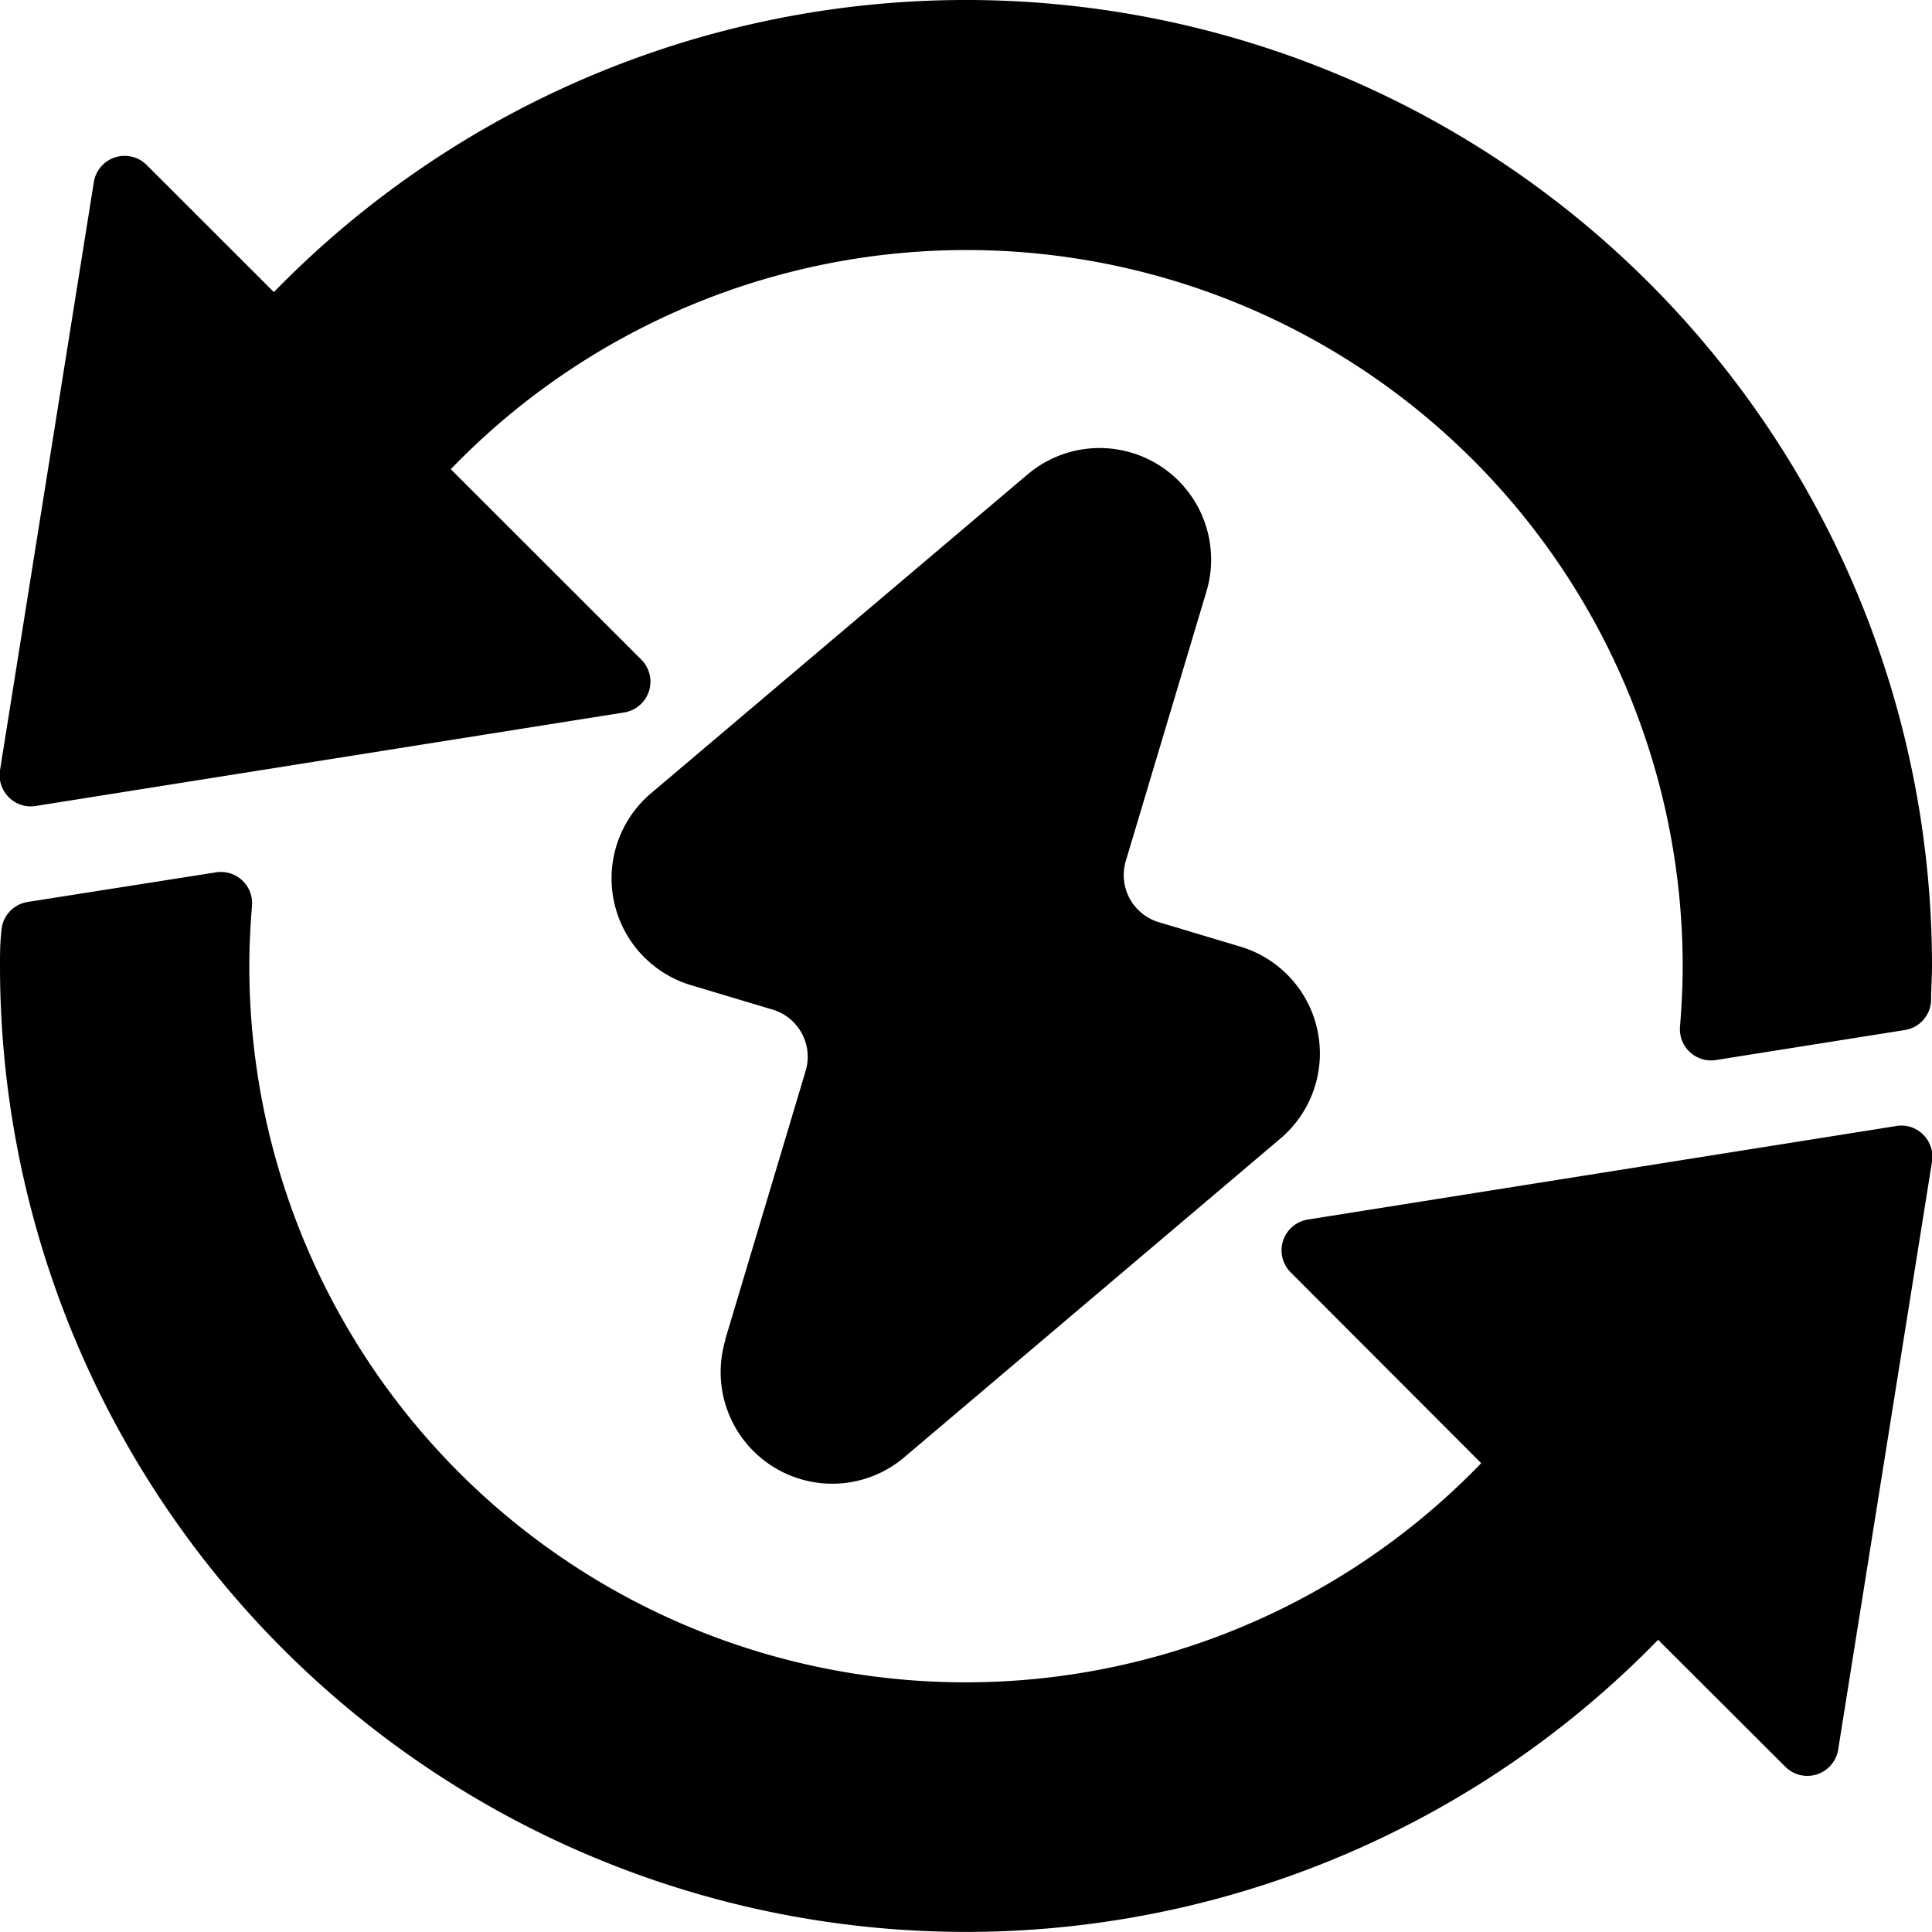
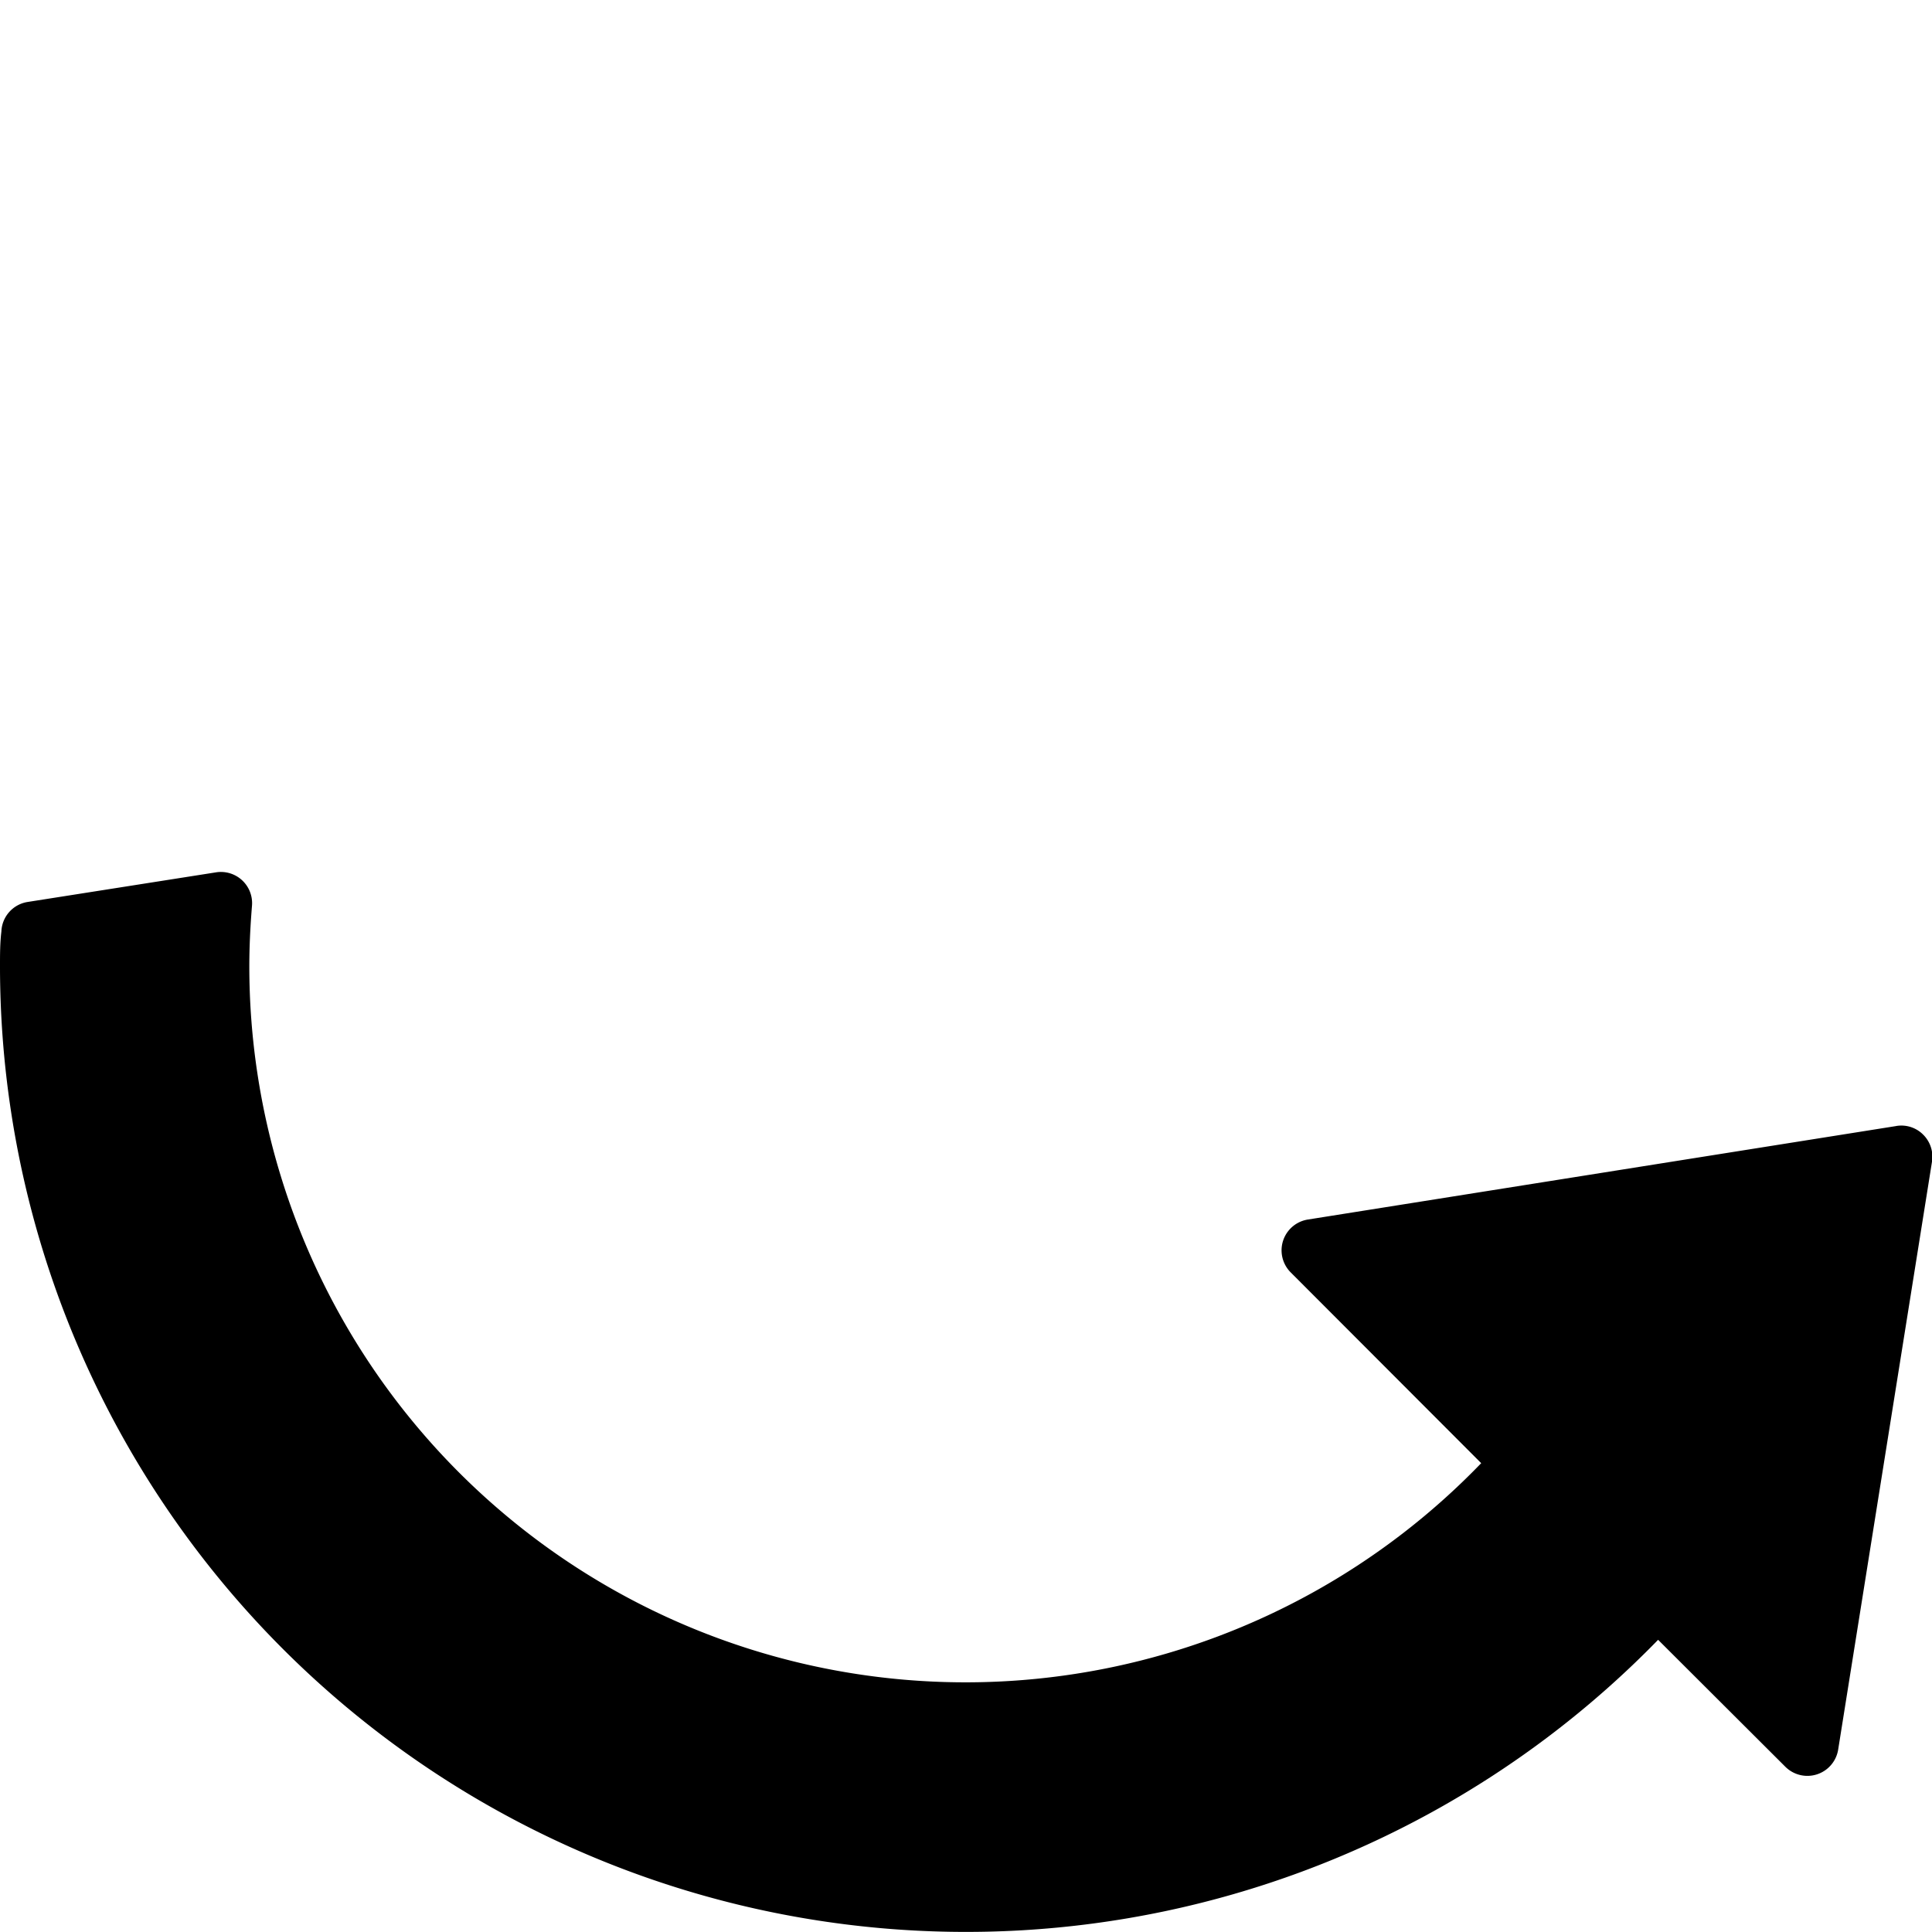
<svg xmlns="http://www.w3.org/2000/svg" width="21" height="21" viewBox="0 0 21 21">
  <g id="noun-renewable-energy-6603638" transform="translate(-1 -1)">
-     <path id="Path_5846" data-name="Path 5846" d="M1.392,9.76,7.785,8.744a.339.339,0,0,0,.186-.574L5.9,6.1A7.785,7.785,0,0,1,19.29,11.5c0,.208-.01.424-.029.659a.339.339,0,0,0,.391.363l2.053-.326a.338.338,0,0,0,.285-.322c0-.124.01-.249.01-.373A10.5,10.5,0,0,0,3.977,4.175L2.594,2.793a.339.339,0,0,0-.574.186L1,9.372a.338.338,0,0,0,.095.293A.334.334,0,0,0,1.392,9.76Z" transform="translate(0)" />
    <path id="Path_5847" data-name="Path 5847" d="M21.608,31.736l-6.393,1.016a.339.339,0,0,0-.186.574L17.1,35.4A7.785,7.785,0,0,1,3.71,30c0-.208.01-.424.029-.659a.339.339,0,0,0-.391-.363L1.3,29.3a.338.338,0,0,0-.285.322C1,29.746,1,29.871,1,30A10.5,10.5,0,0,0,19.023,37.32L20.406,38.7a.339.339,0,0,0,.574-.186L22,32.123a.338.338,0,0,0-.095-.293.334.334,0,0,0-.293-.095Z" transform="translate(0 -18.496)" />
-     <path id="Path_5848" data-name="Path 5848" d="M21.867,25.08a1.213,1.213,0,0,0,.814,1.509,1.209,1.209,0,0,0,1.131-.236L27.9,22.889a1.212,1.212,0,0,0-.436-2.087l-.885-.265a.535.535,0,0,1-.359-.666l.876-2.927a1.212,1.212,0,0,0-1.945-1.273l-4.091,3.464a1.212,1.212,0,0,0,.436,2.087l.885.265a.535.535,0,0,1,.359.666l-.876,2.927Z" transform="translate(-12.983 -9.513)" />
  </g>
</svg>